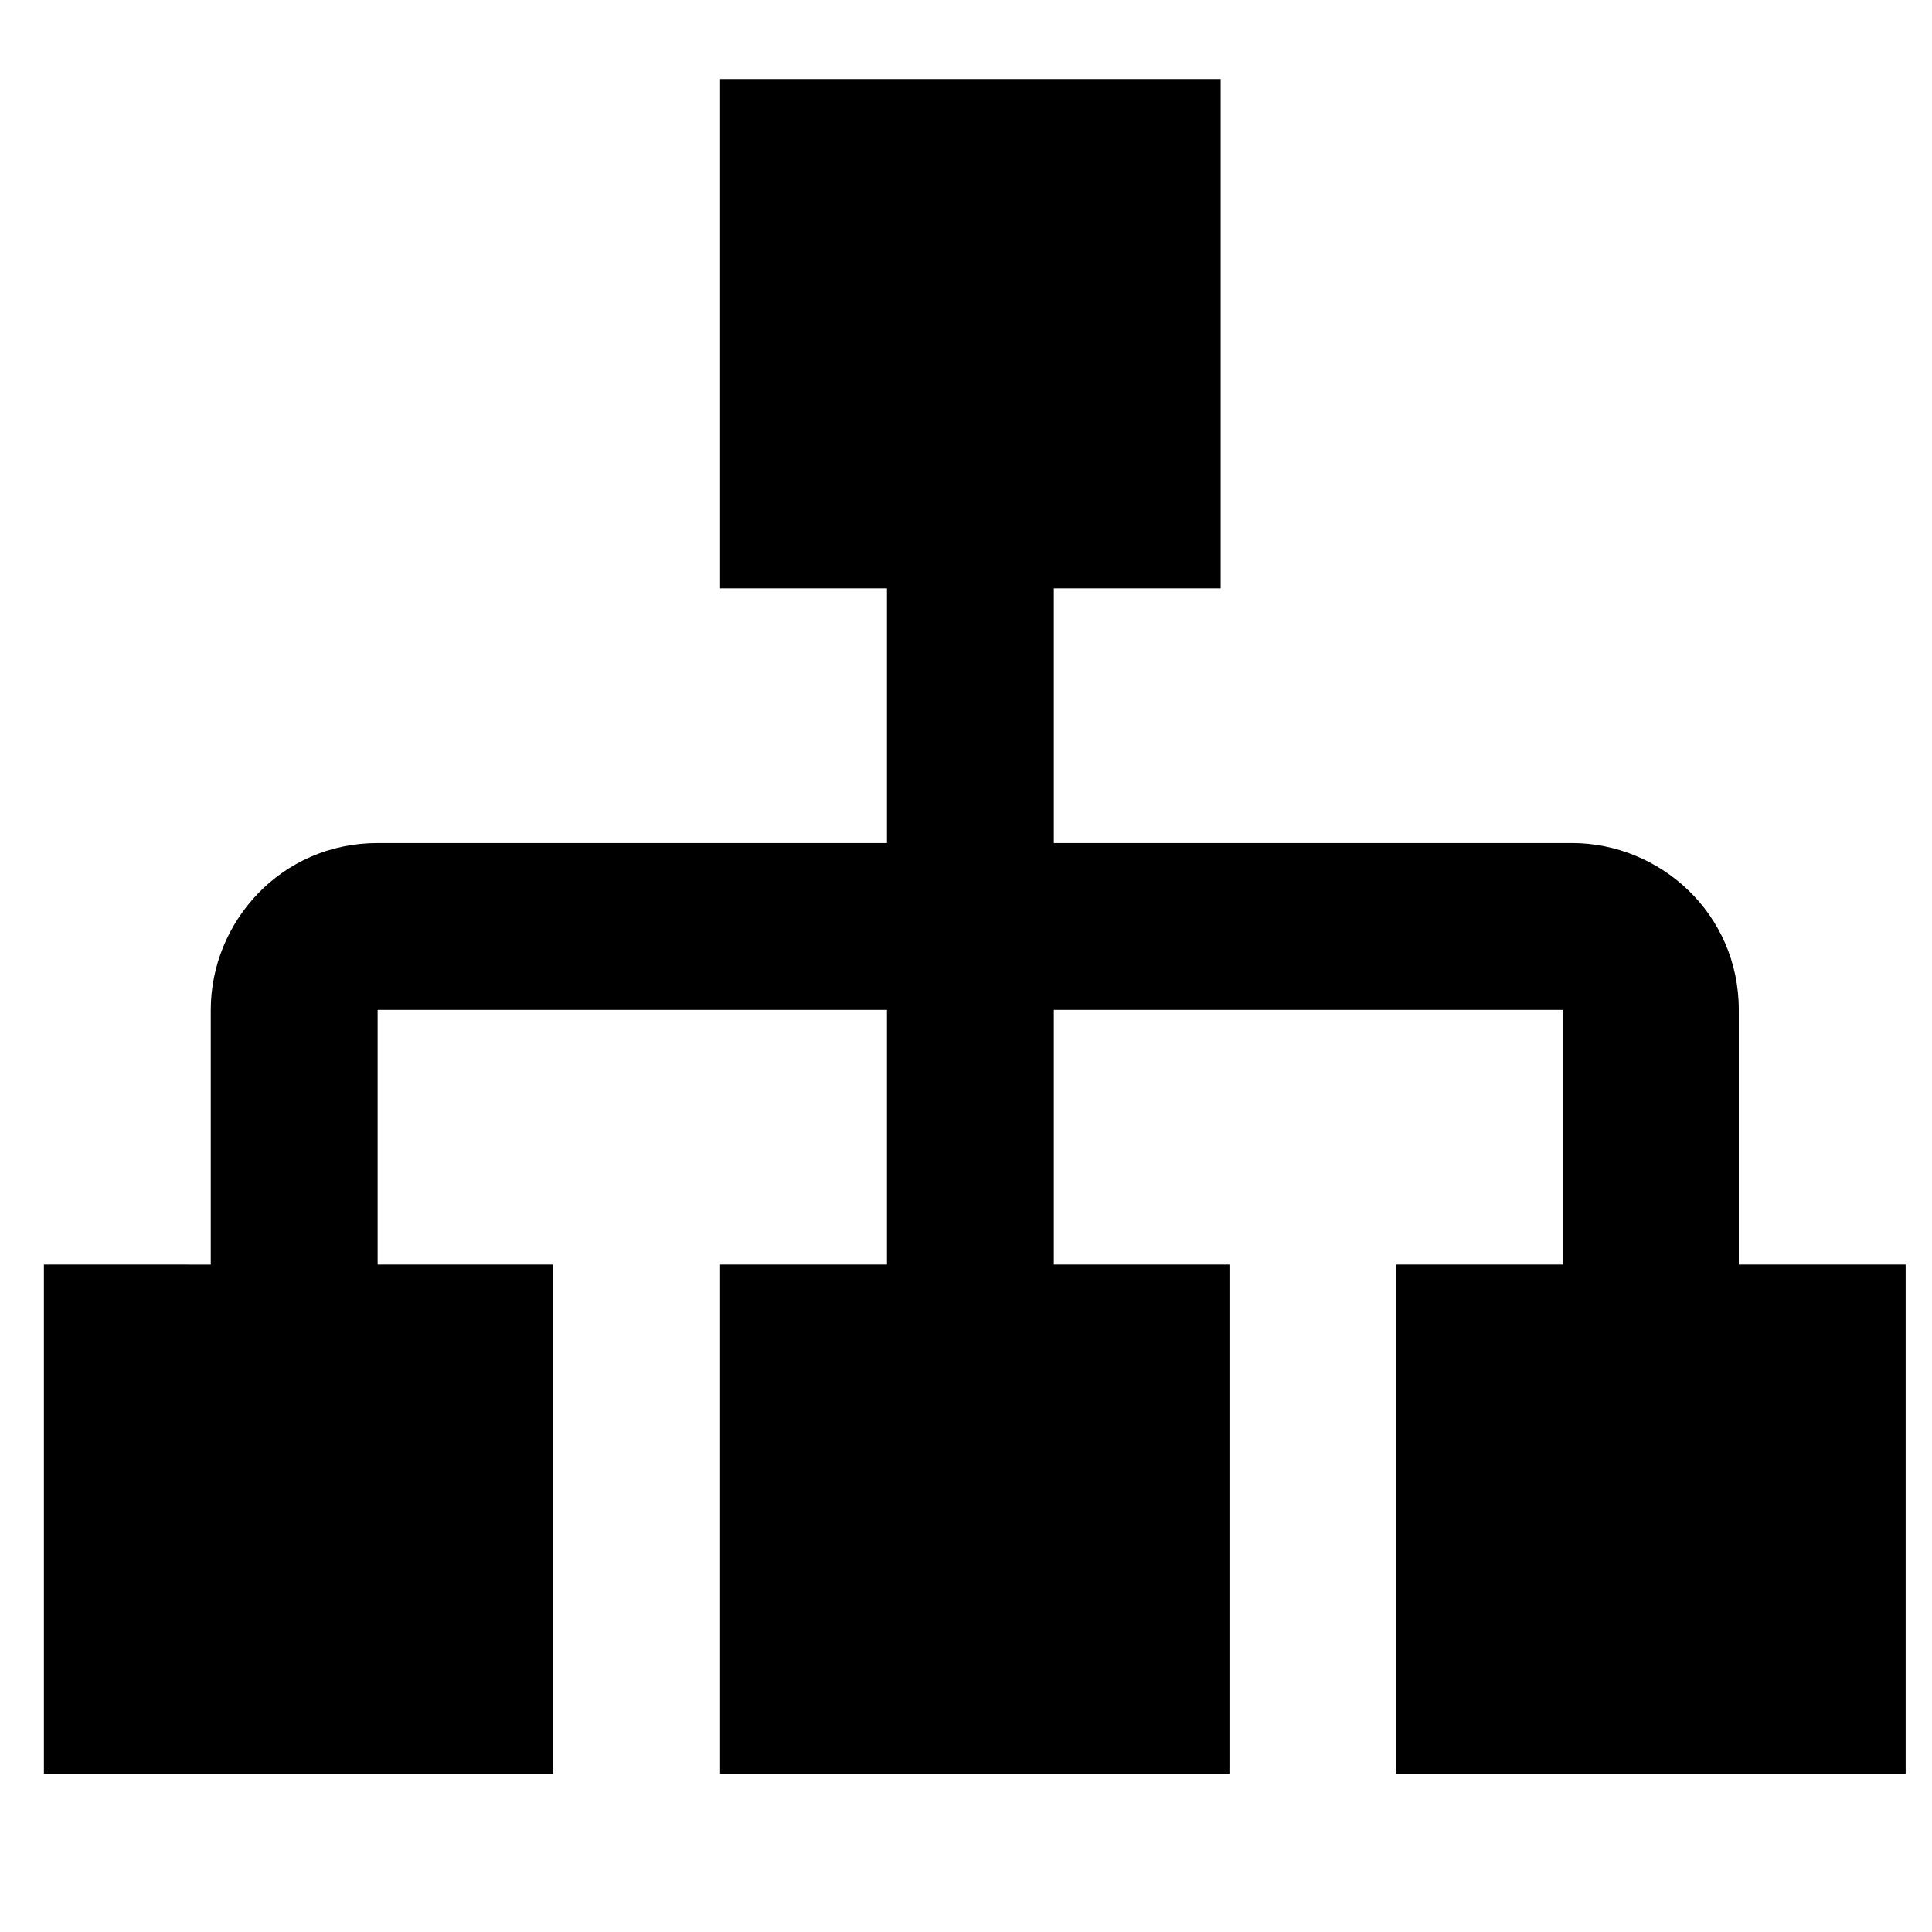
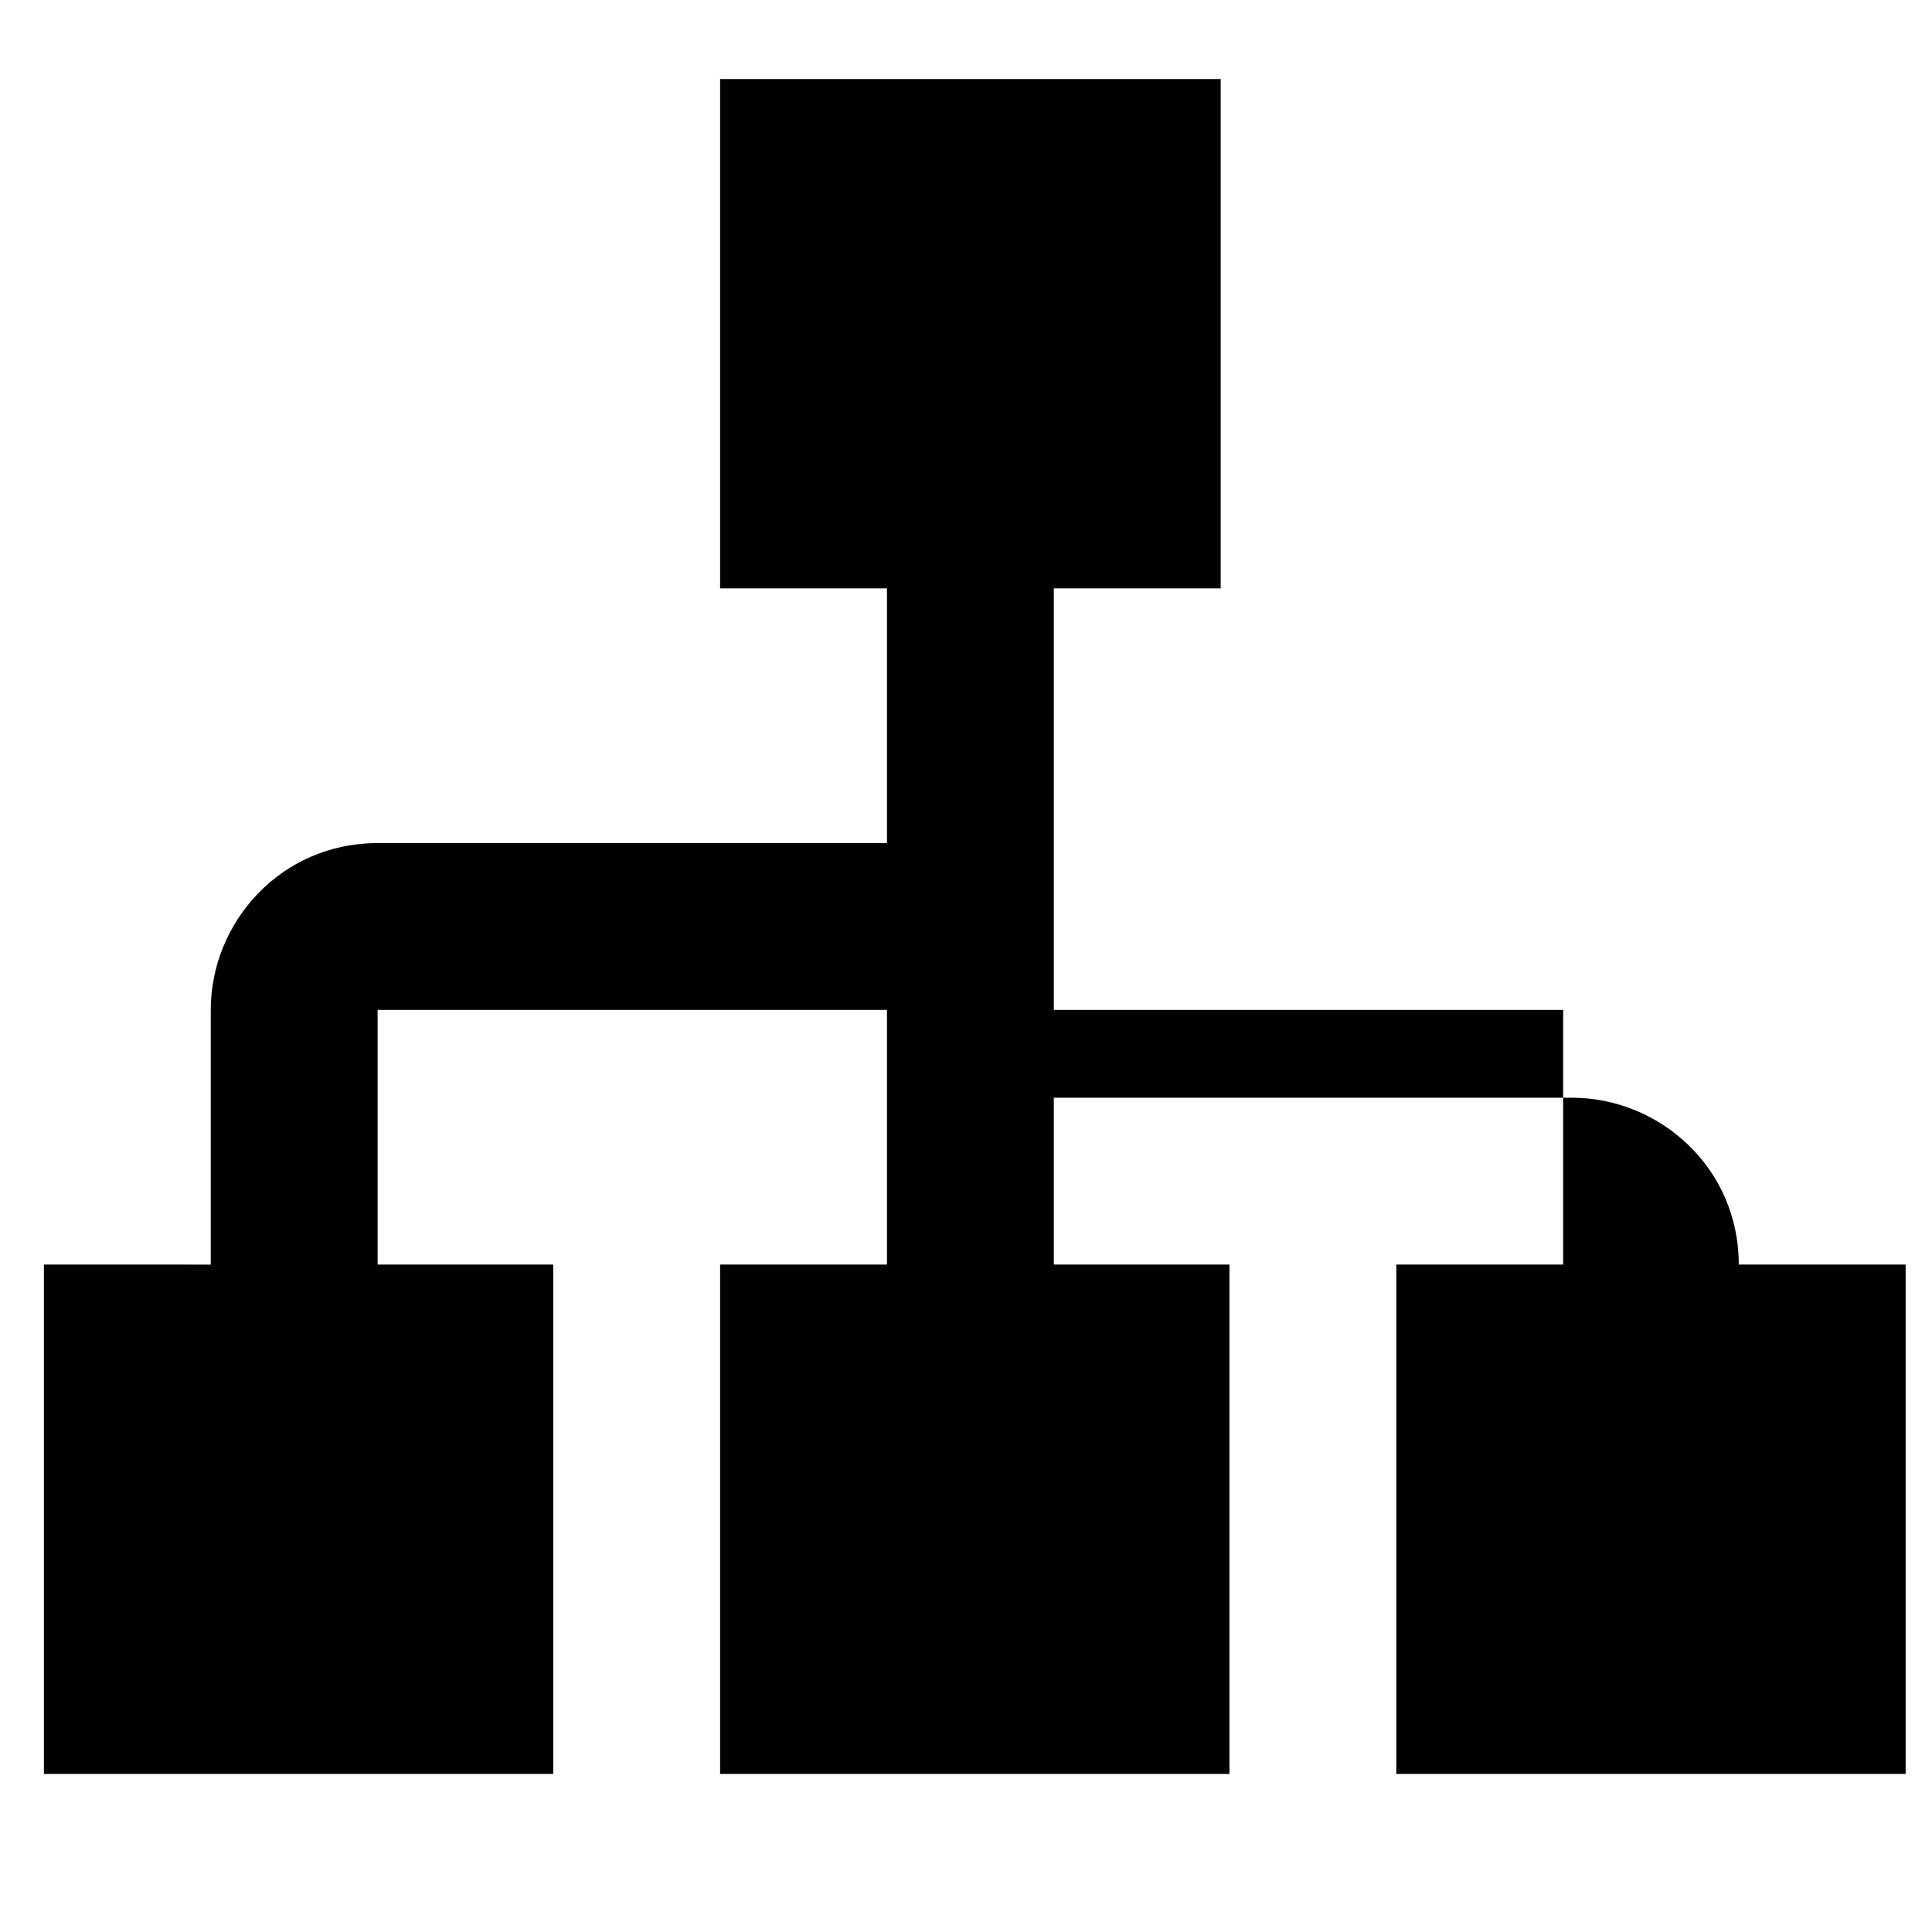
<svg xmlns="http://www.w3.org/2000/svg" id="fsm-model" viewBox="0 0 22 22" class="q-icon q-icon__svg">
-   <path d="M8.2,0.9v5.8h1.9v2.9H4.3c-1.1,0-1.9,0.9-1.9,1.9v2.9H0.5v5.8h5.8v-5.8H4.3v-2.9h5.8v2.9H8.2v5.8h5.8v-5.8H12v-2.9h5.8v2.9  h-1.9v5.8h5.8v-5.8h-1.9v-2.9c0-1.1-0.9-1.9-1.9-1.9H12V6.7h1.9V0.9H8.2z" />
+   <path d="M8.2,0.9v5.8h1.9v2.9H4.3c-1.1,0-1.9,0.9-1.9,1.9v2.9H0.5v5.8h5.8v-5.8H4.3v-2.9h5.8v2.9H8.2v5.8h5.8v-5.8H12v-2.9h5.8v2.9  h-1.9v5.8h5.8v-5.8h-1.9c0-1.1-0.9-1.9-1.9-1.9H12V6.7h1.9V0.9H8.2z" />
</svg>